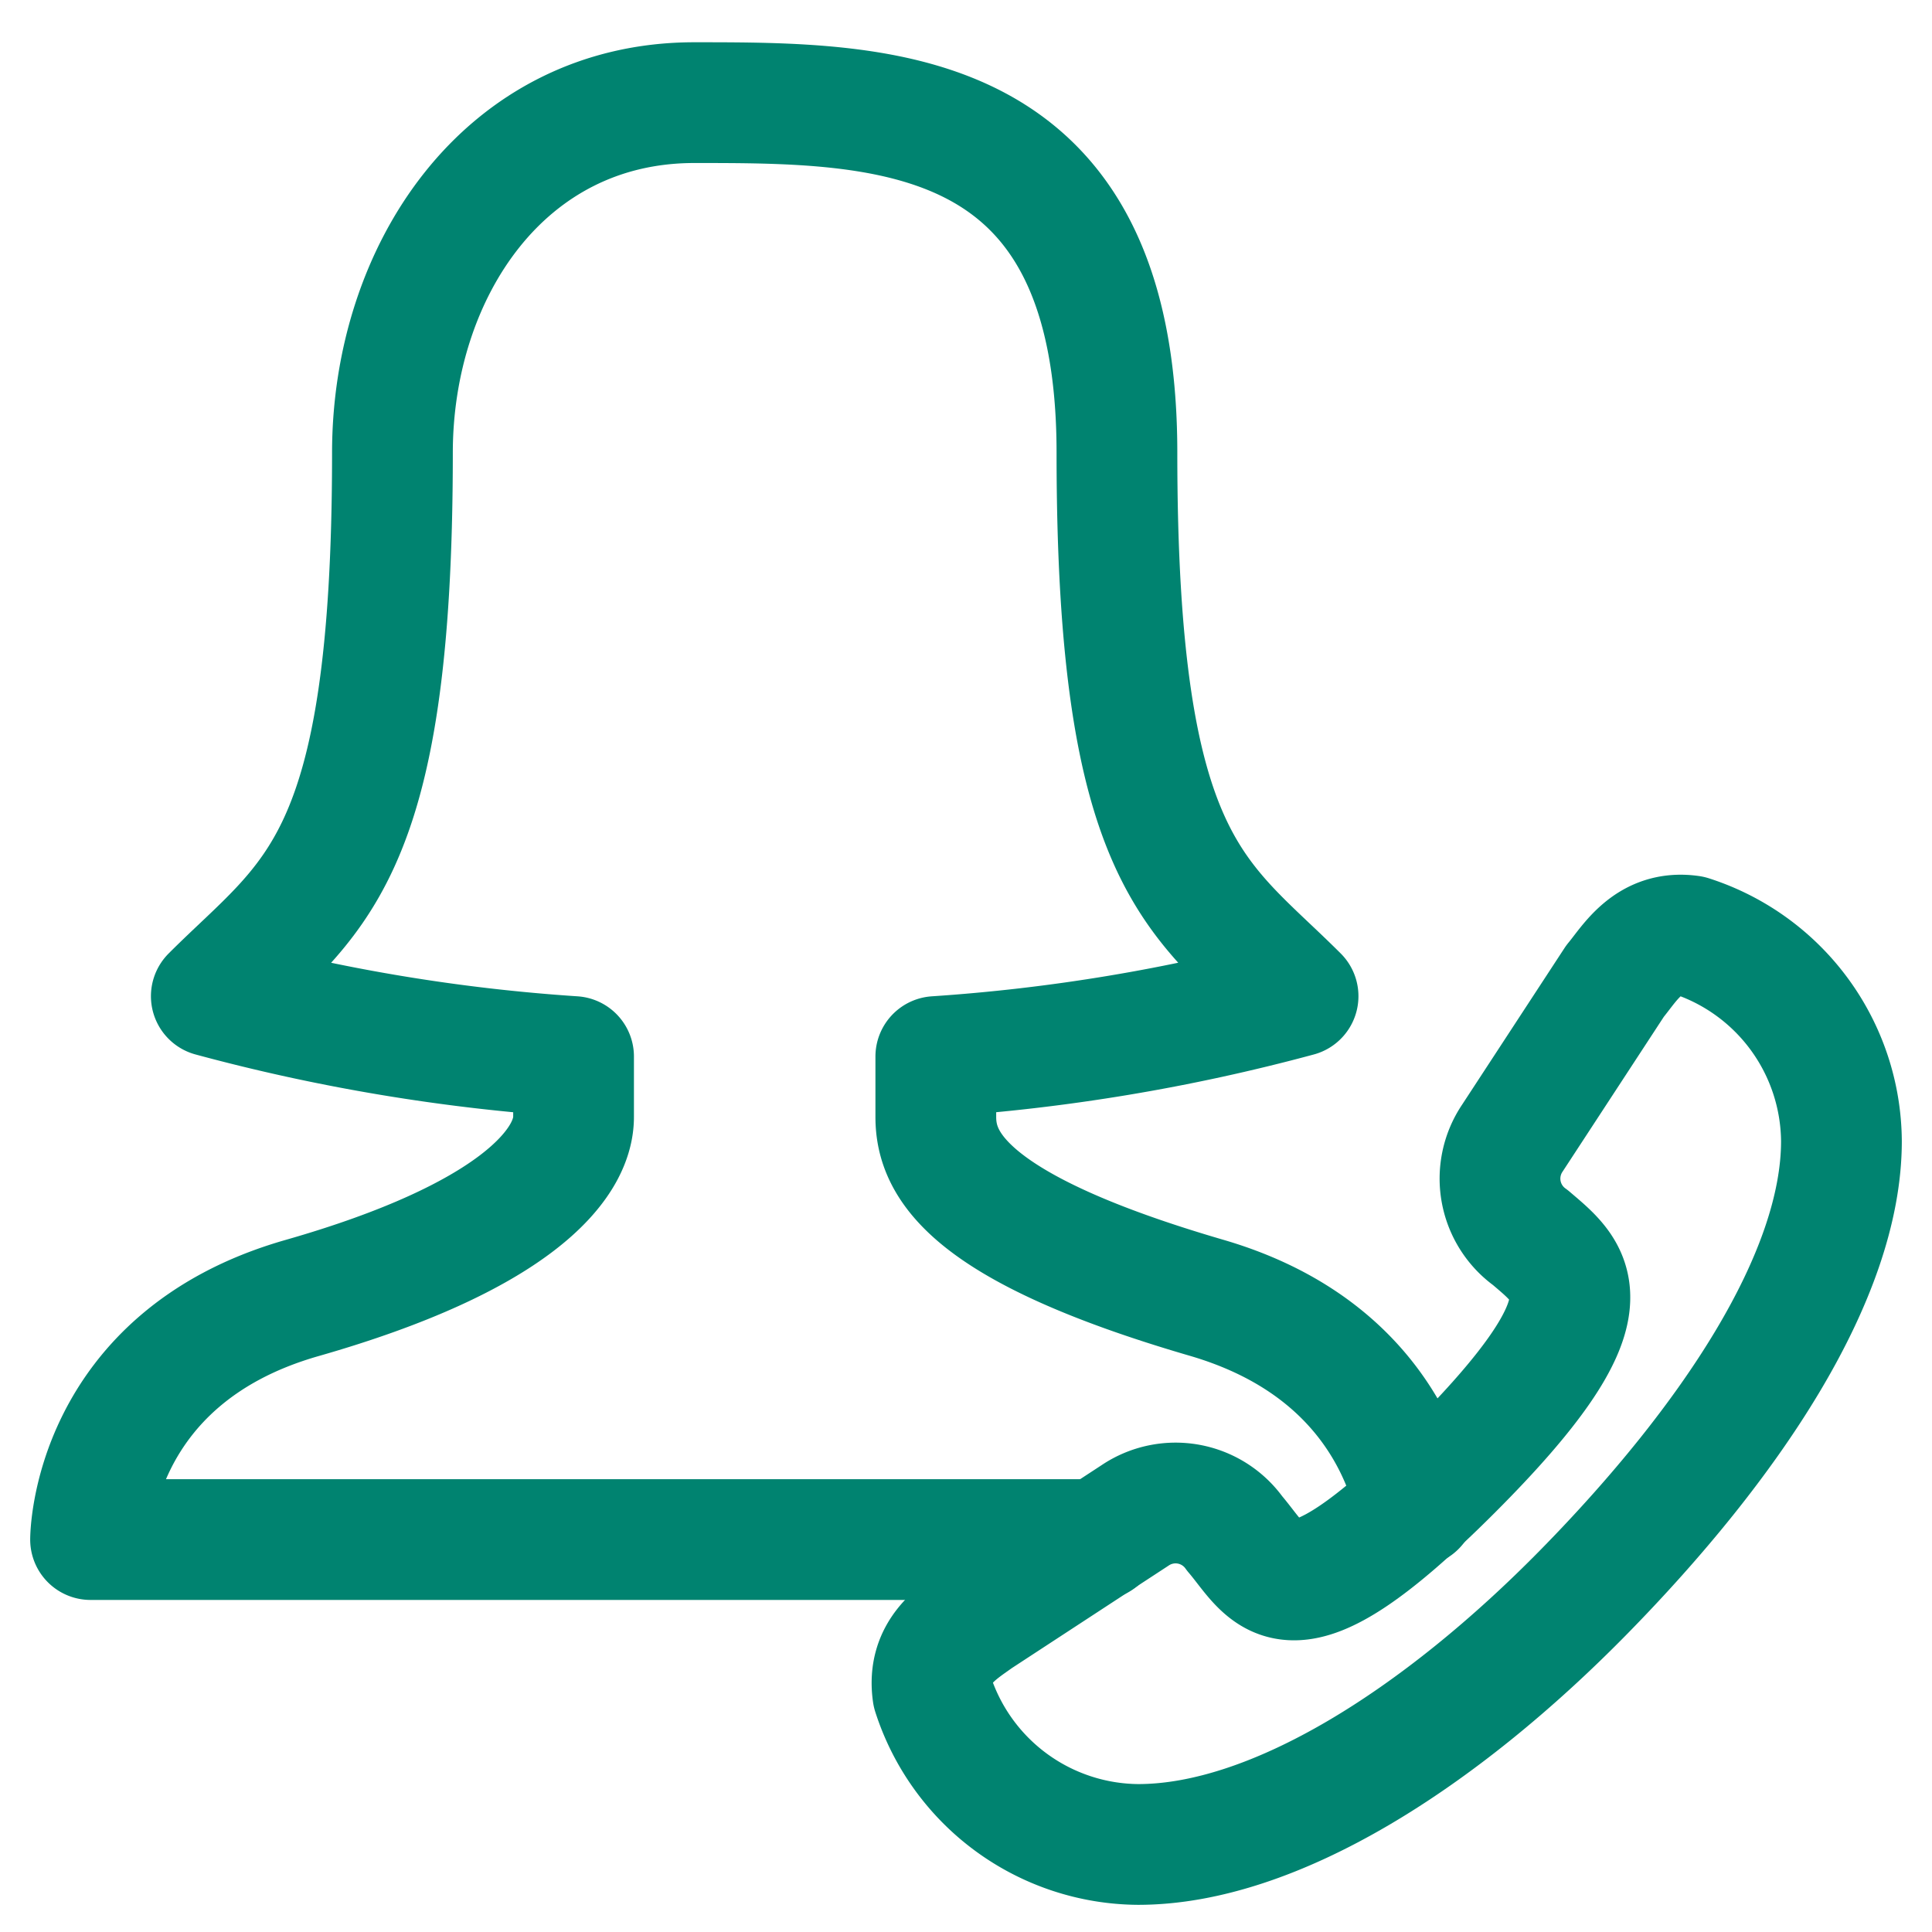
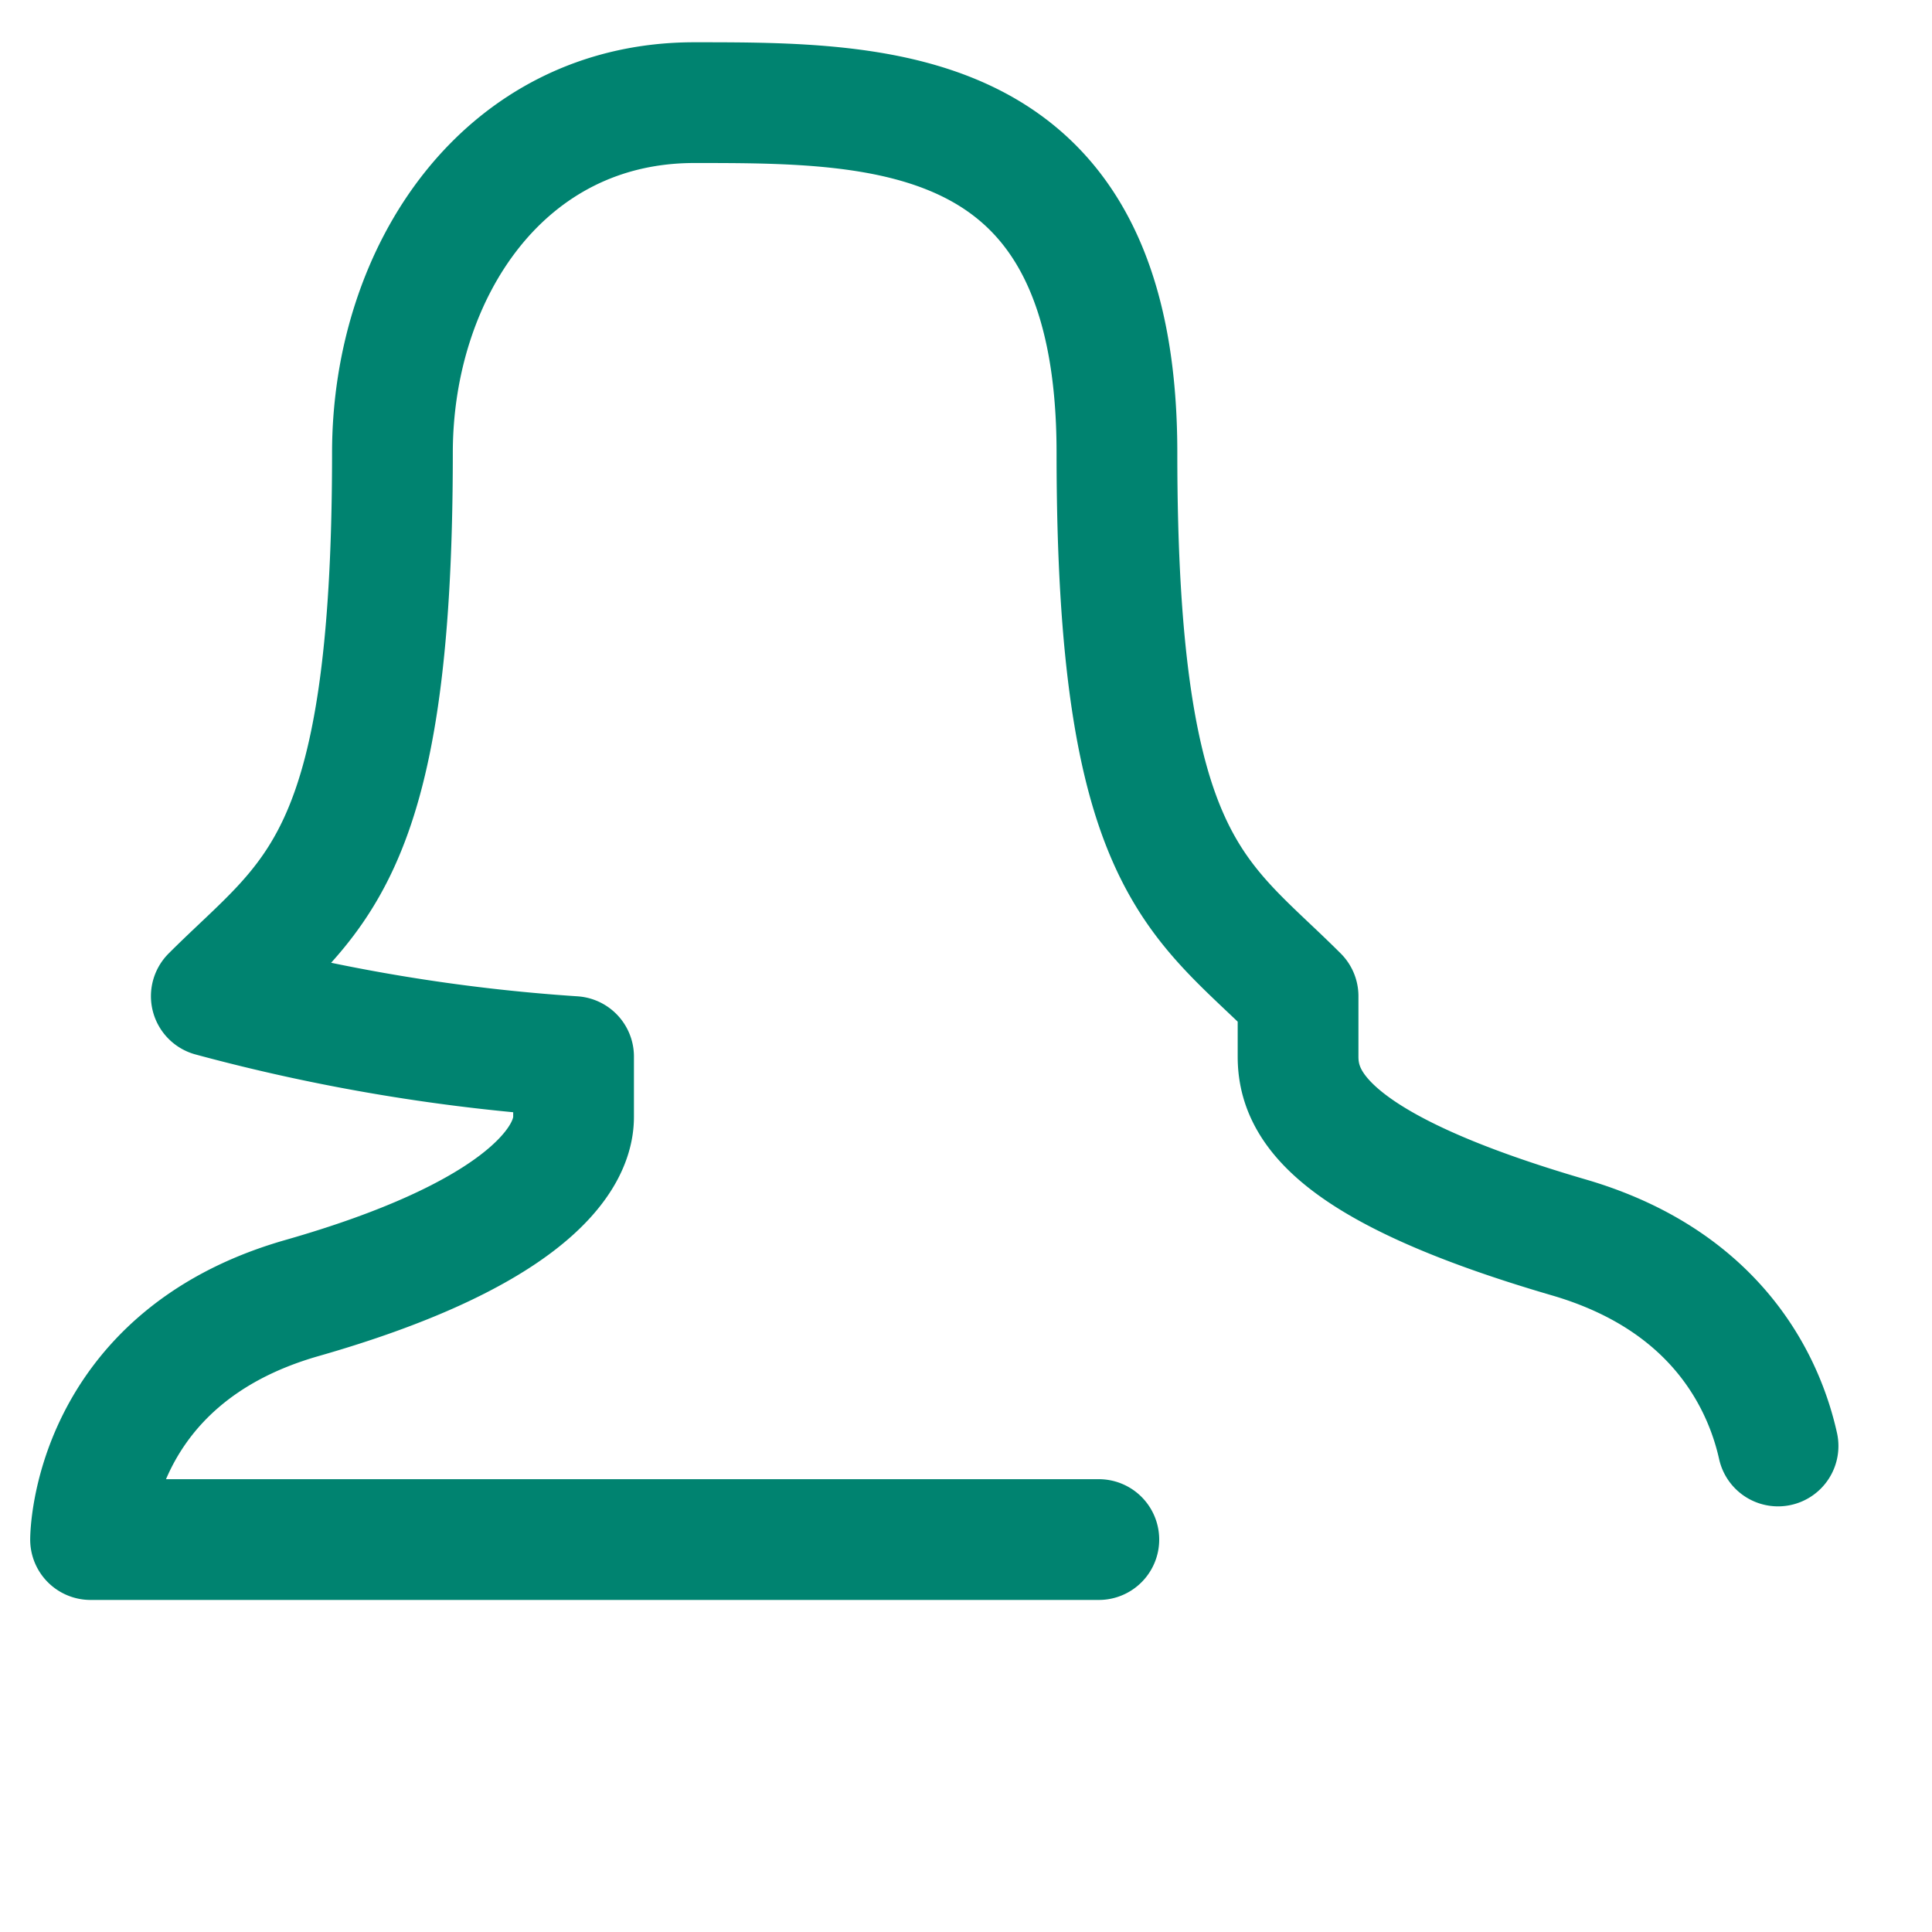
<svg xmlns="http://www.w3.org/2000/svg" width="35" height="35" viewBox="0 0 64 64" aria-labelledby="title" aria-describedby="desc" role="img">
  <title>Call Support</title>
  <desc>A line styled icon from Orion Icon Library.</desc>
-   <path data-name="layer2" d="M36.4 51H3s0-6 7-8 9-4.4 9-6v-2a61.4 61.4 0 0 1-12-2c3.3-3.3 6-4.3 6-18 0-6 3.7-11.6 10-11.6s14 0 14 11.6c0 13.7 2.7 14.7 6 18a61.7 61.7 0 0 1-12 2v2c0 1.6 1.1 3.7 9 6 5.1 1.5 6.5 5.1 6.9 6.9" fill="none" stroke="#008370" stroke-miterlimit="10" stroke-width="4" stroke-linejoin="round" stroke-linecap="round" />
-   <path data-name="layer1" d="M56 31c-1.4-.2-2 .9-2.5 1.5l-3.4 5.2a2.4 2.4 0 0 0 .6 3.3c1.4 1.2 2.9 2.2-2.6 7.7s-6 3.5-7.2 2.1a2.4 2.4 0 0 0-3.3-.6l-5.2 3.4c-.7.5-1.7 1.1-1.5 2.5a7.2 7.2 0 0 0 6.8 5c4.5 0 10-3.5 14.8-8.4S61 42.3 61 37.8a7.2 7.2 0 0 0-5-6.8z" fill="none" stroke="#008370" stroke-miterlimit="10" stroke-width="4" stroke-linejoin="round" stroke-linecap="round" />
+   <path data-name="layer2" d="M36.4 51H3s0-6 7-8 9-4.4 9-6v-2a61.4 61.4 0 0 1-12-2c3.3-3.3 6-4.3 6-18 0-6 3.7-11.6 10-11.6s14 0 14 11.6c0 13.7 2.7 14.7 6 18v2c0 1.6 1.1 3.7 9 6 5.1 1.5 6.5 5.1 6.9 6.9" fill="none" stroke="#008370" stroke-miterlimit="10" stroke-width="4" stroke-linejoin="round" stroke-linecap="round" />
</svg>